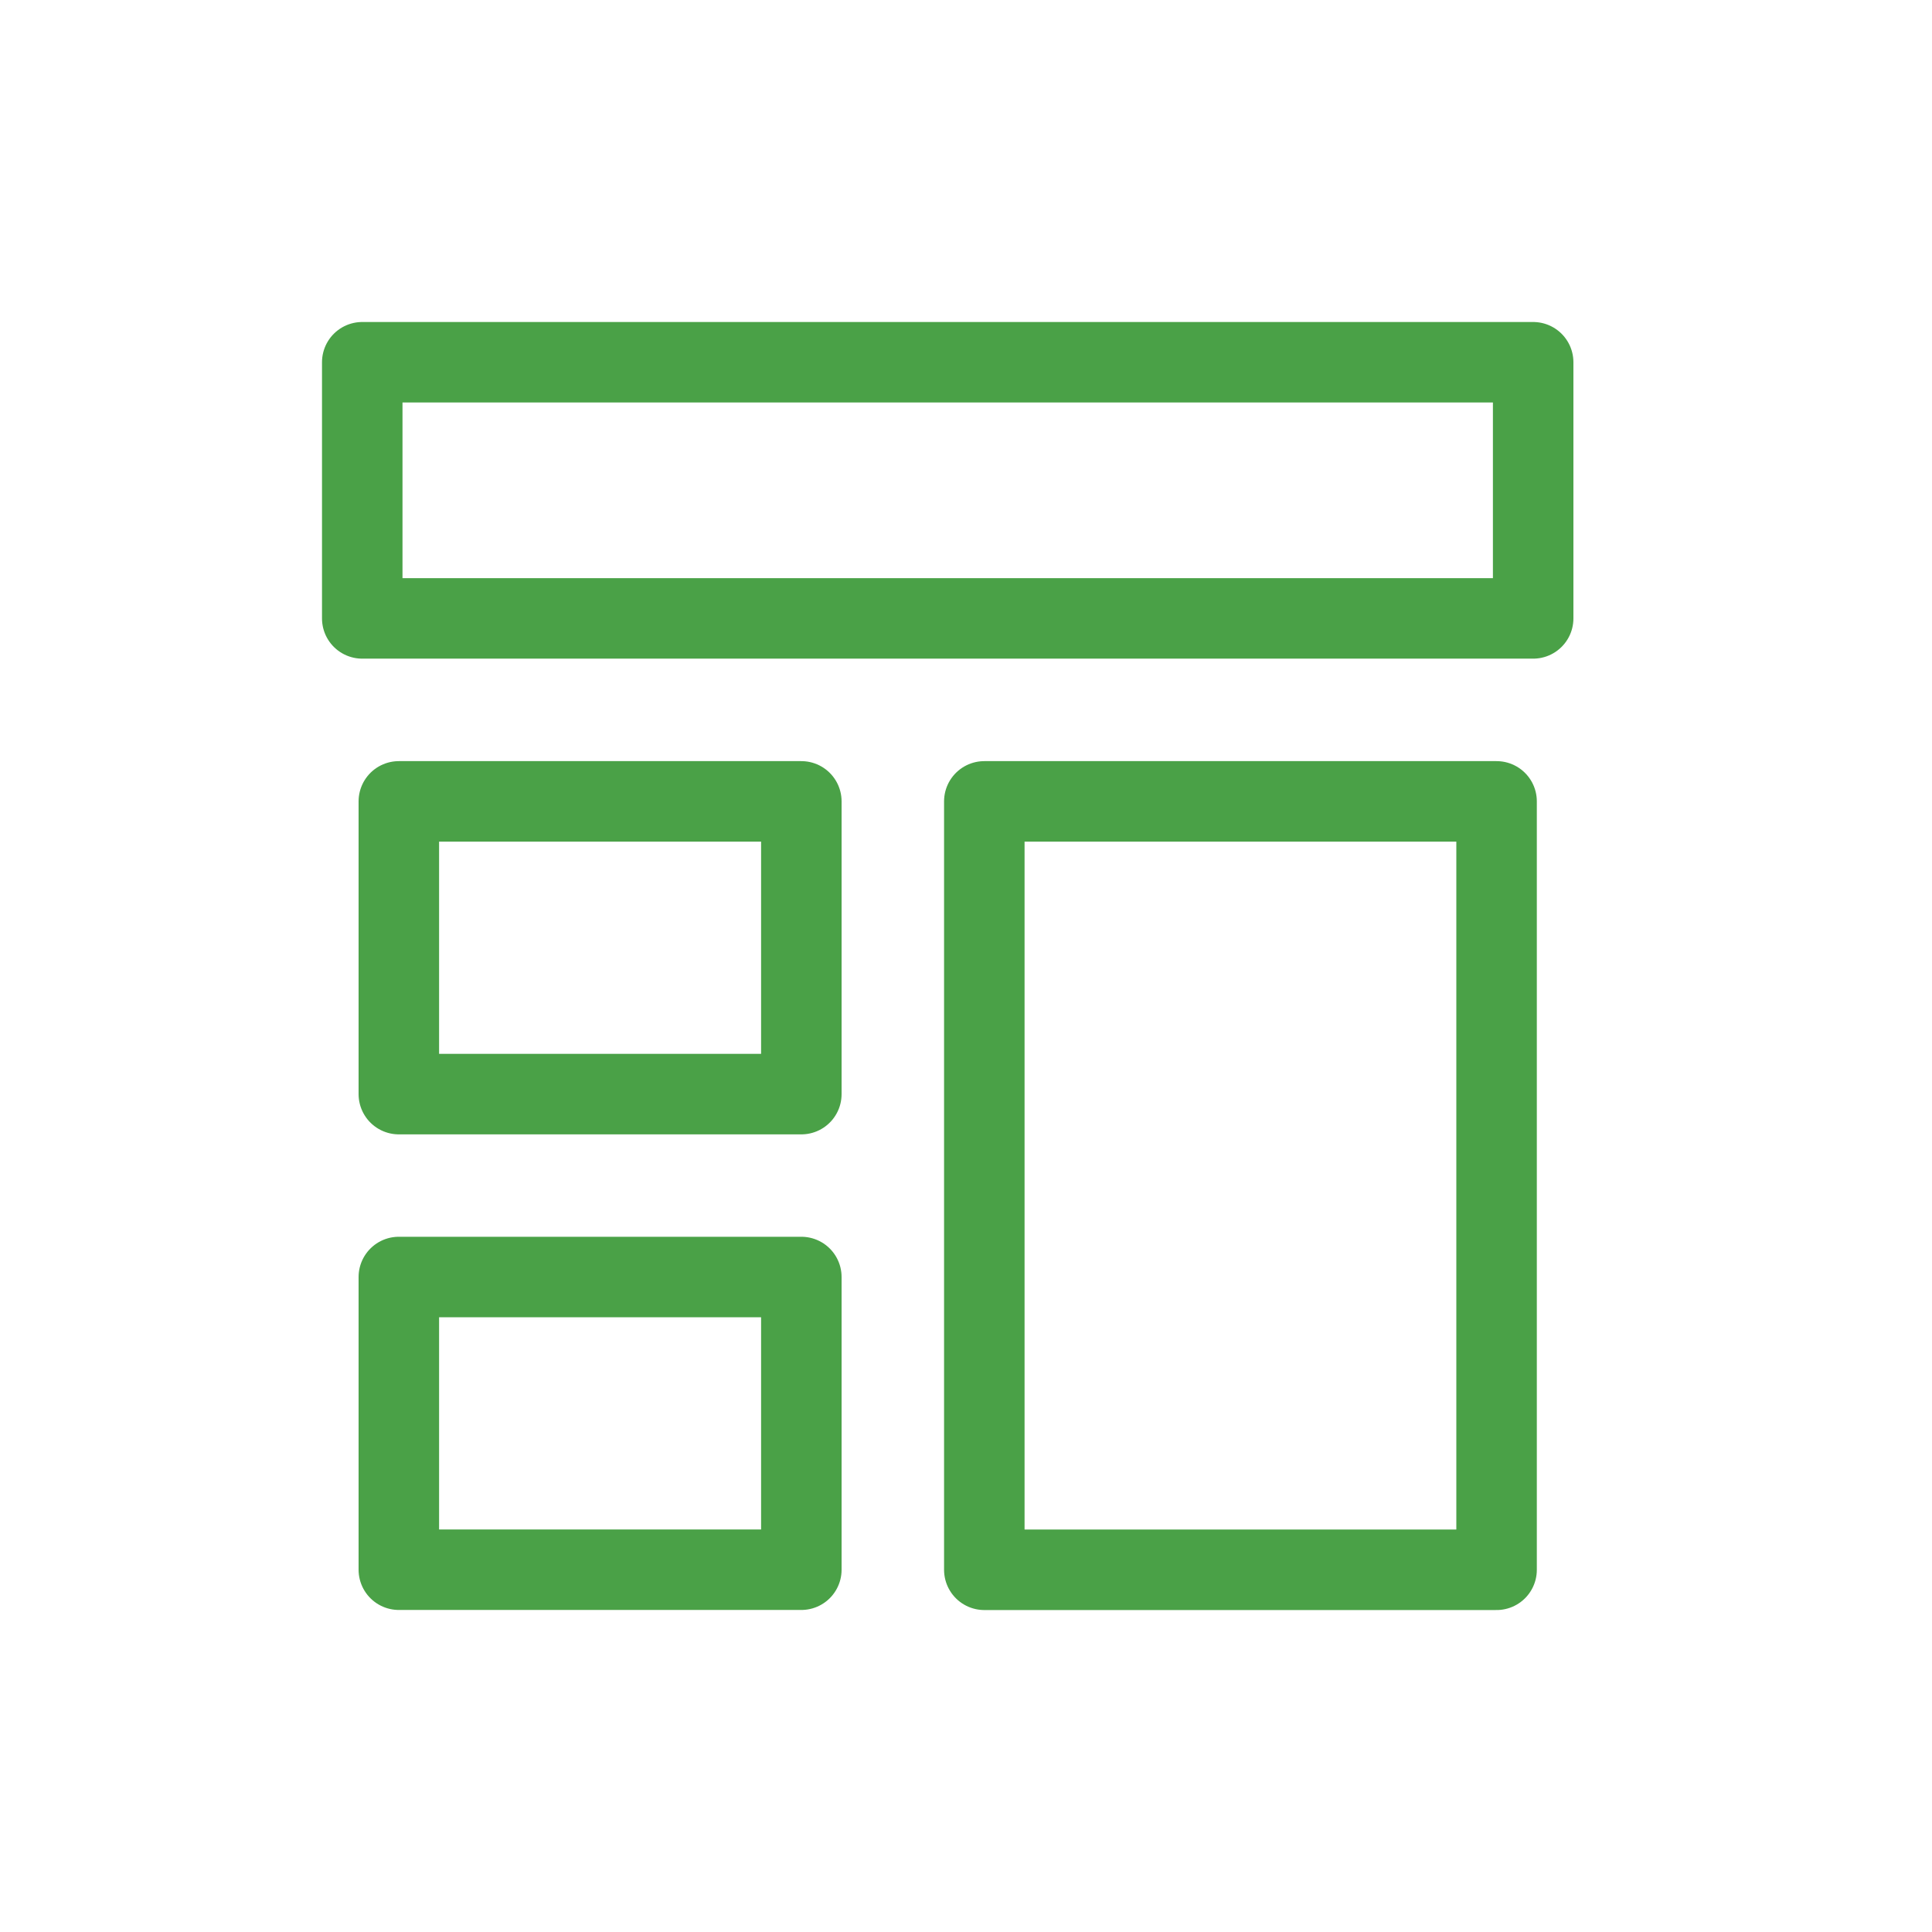
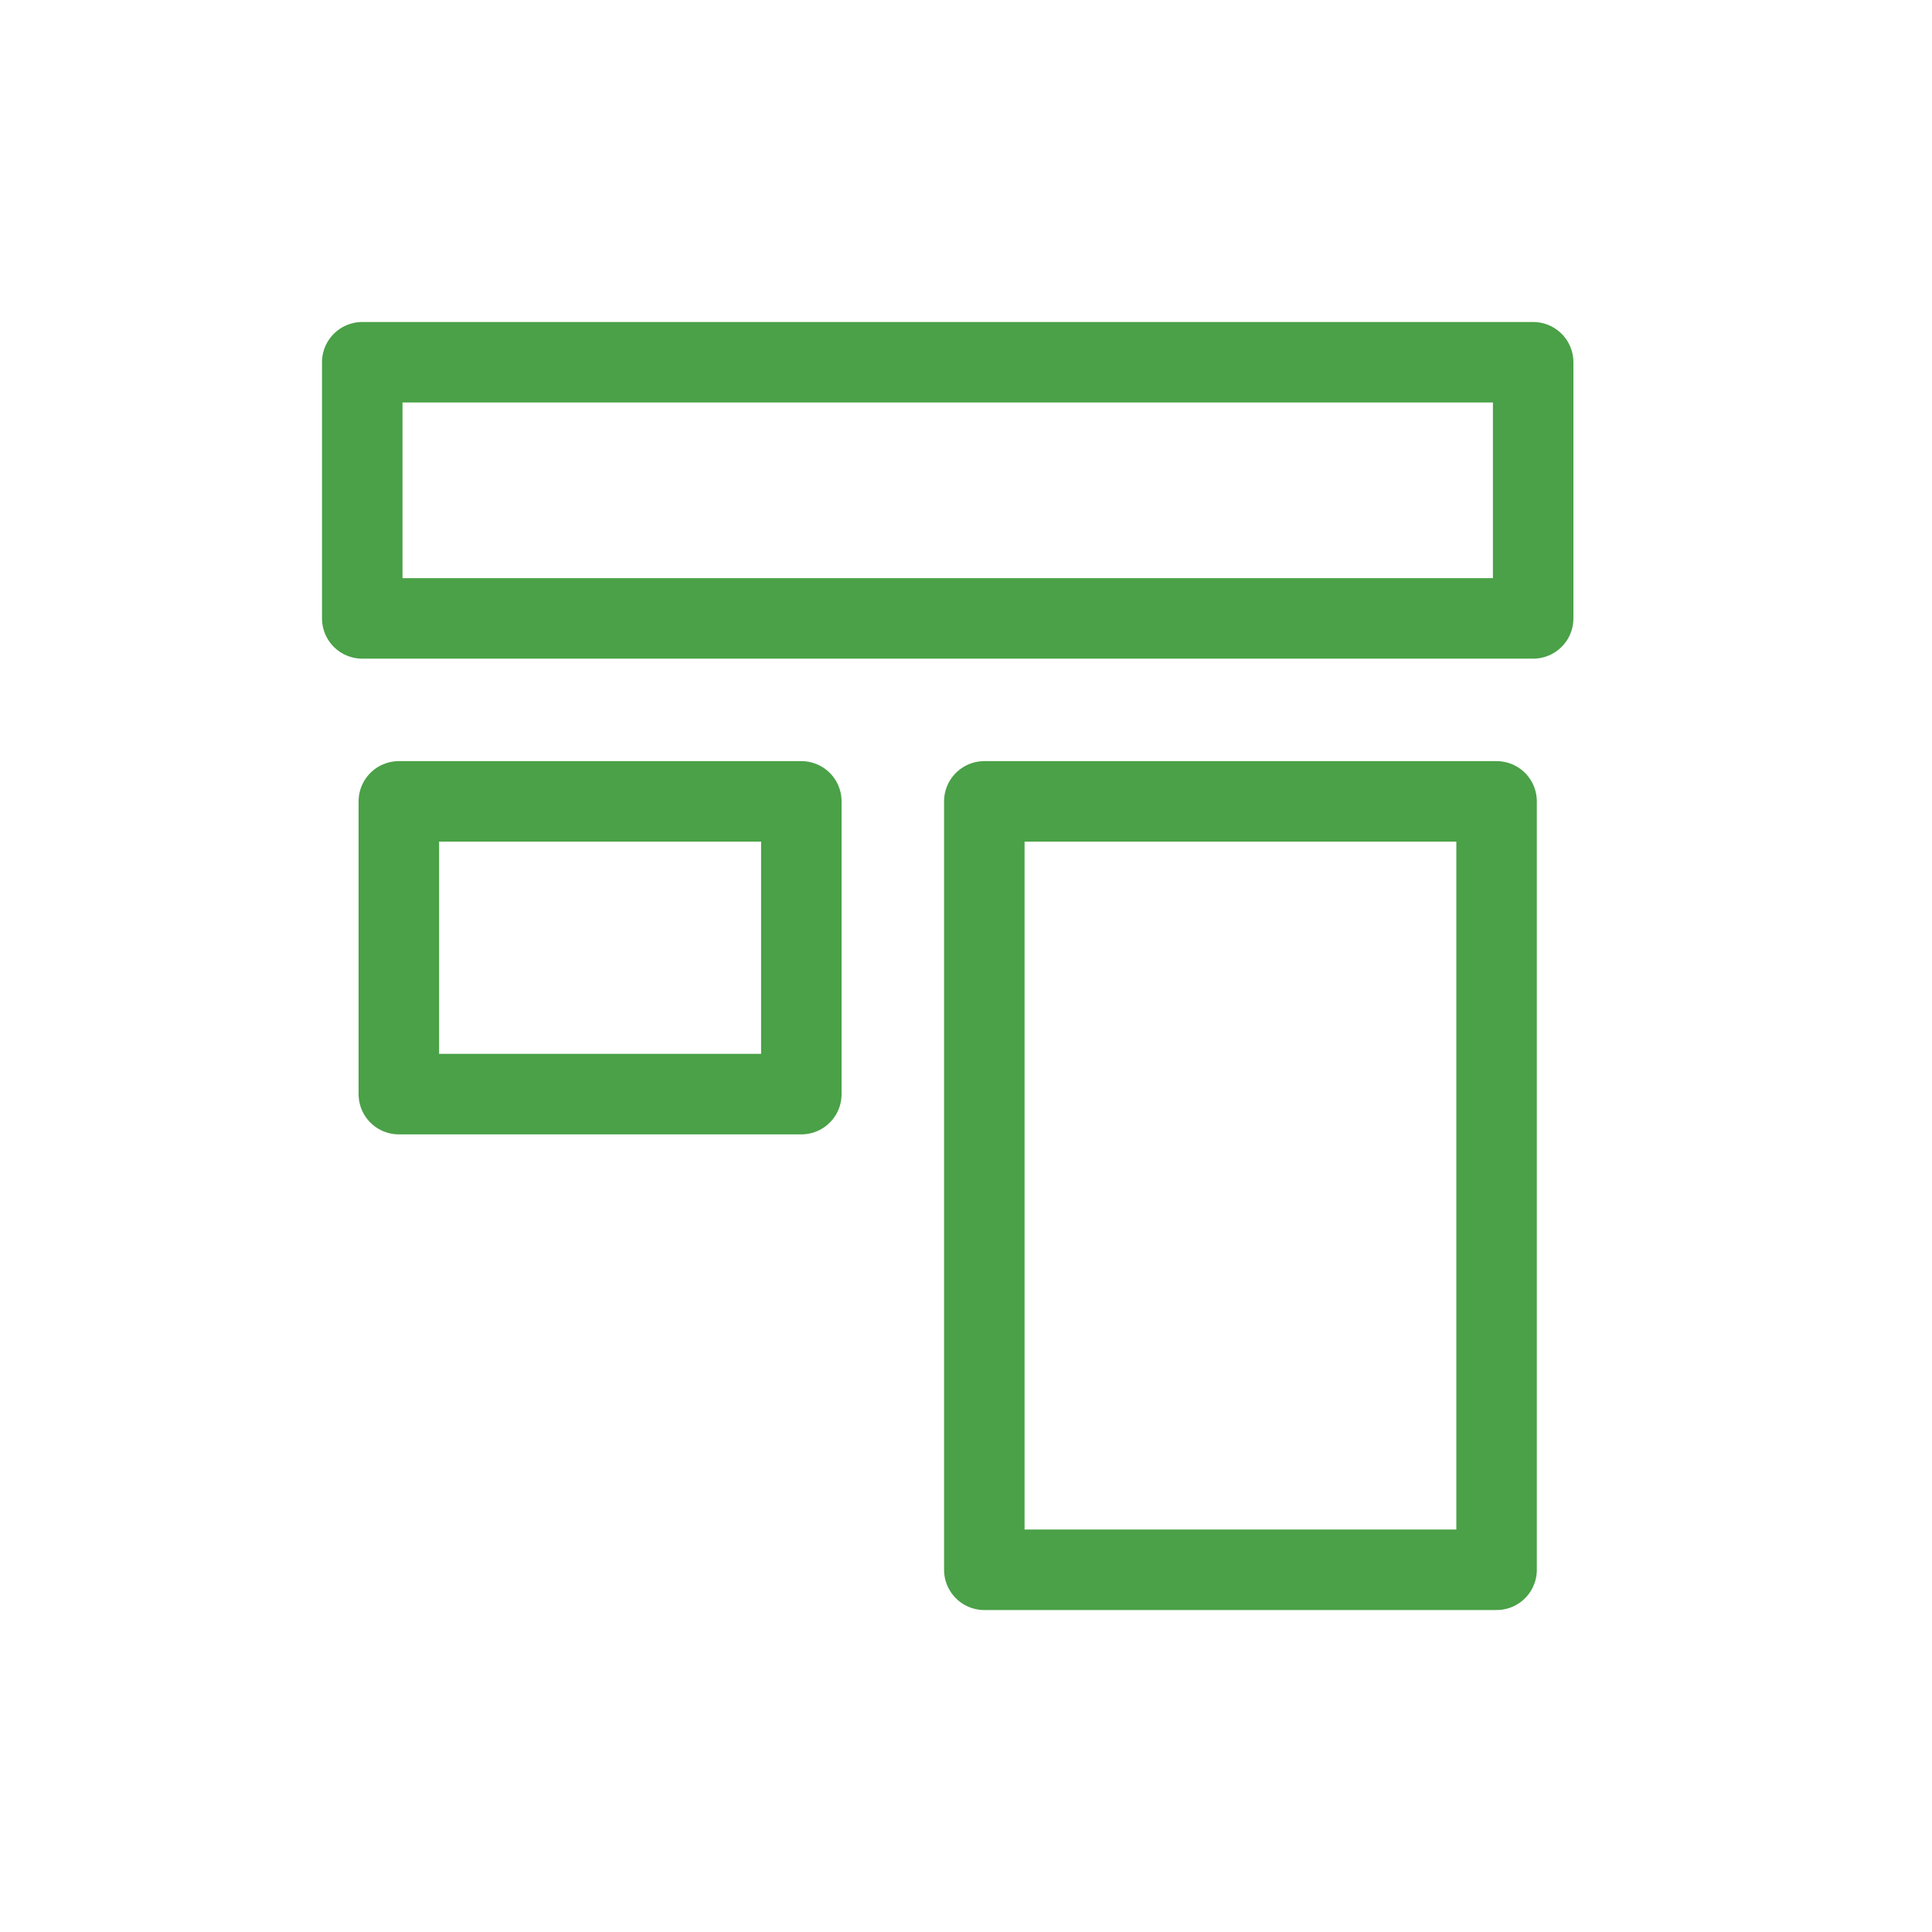
<svg xmlns="http://www.w3.org/2000/svg" width="48" height="48" viewBox="0 0 48 48" fill="none">
-   <path d="M38.091 9H9V15.364H38.091V9Z" stroke="#4AA147" stroke-width="2" stroke-linecap="round" stroke-linejoin="round" />
+   <path d="M38.091 9H9V15.364H38.091Z" stroke="#4AA147" stroke-width="2" stroke-linecap="round" stroke-linejoin="round" />
  <path d="M19.909 19.91H9.909V27.183H19.909V19.91Z" stroke="#4AA147" stroke-width="2" stroke-linecap="round" stroke-linejoin="round" />
-   <path d="M19.909 31.727H9.909V38.999H19.909V31.727Z" stroke="#4AA147" stroke-width="2" stroke-linecap="round" stroke-linejoin="round" />
  <path d="M37.182 19.91H24.455V39.001H37.182V19.91Z" stroke="#4AA147" stroke-width="2" stroke-linecap="round" stroke-linejoin="round" />
</svg>